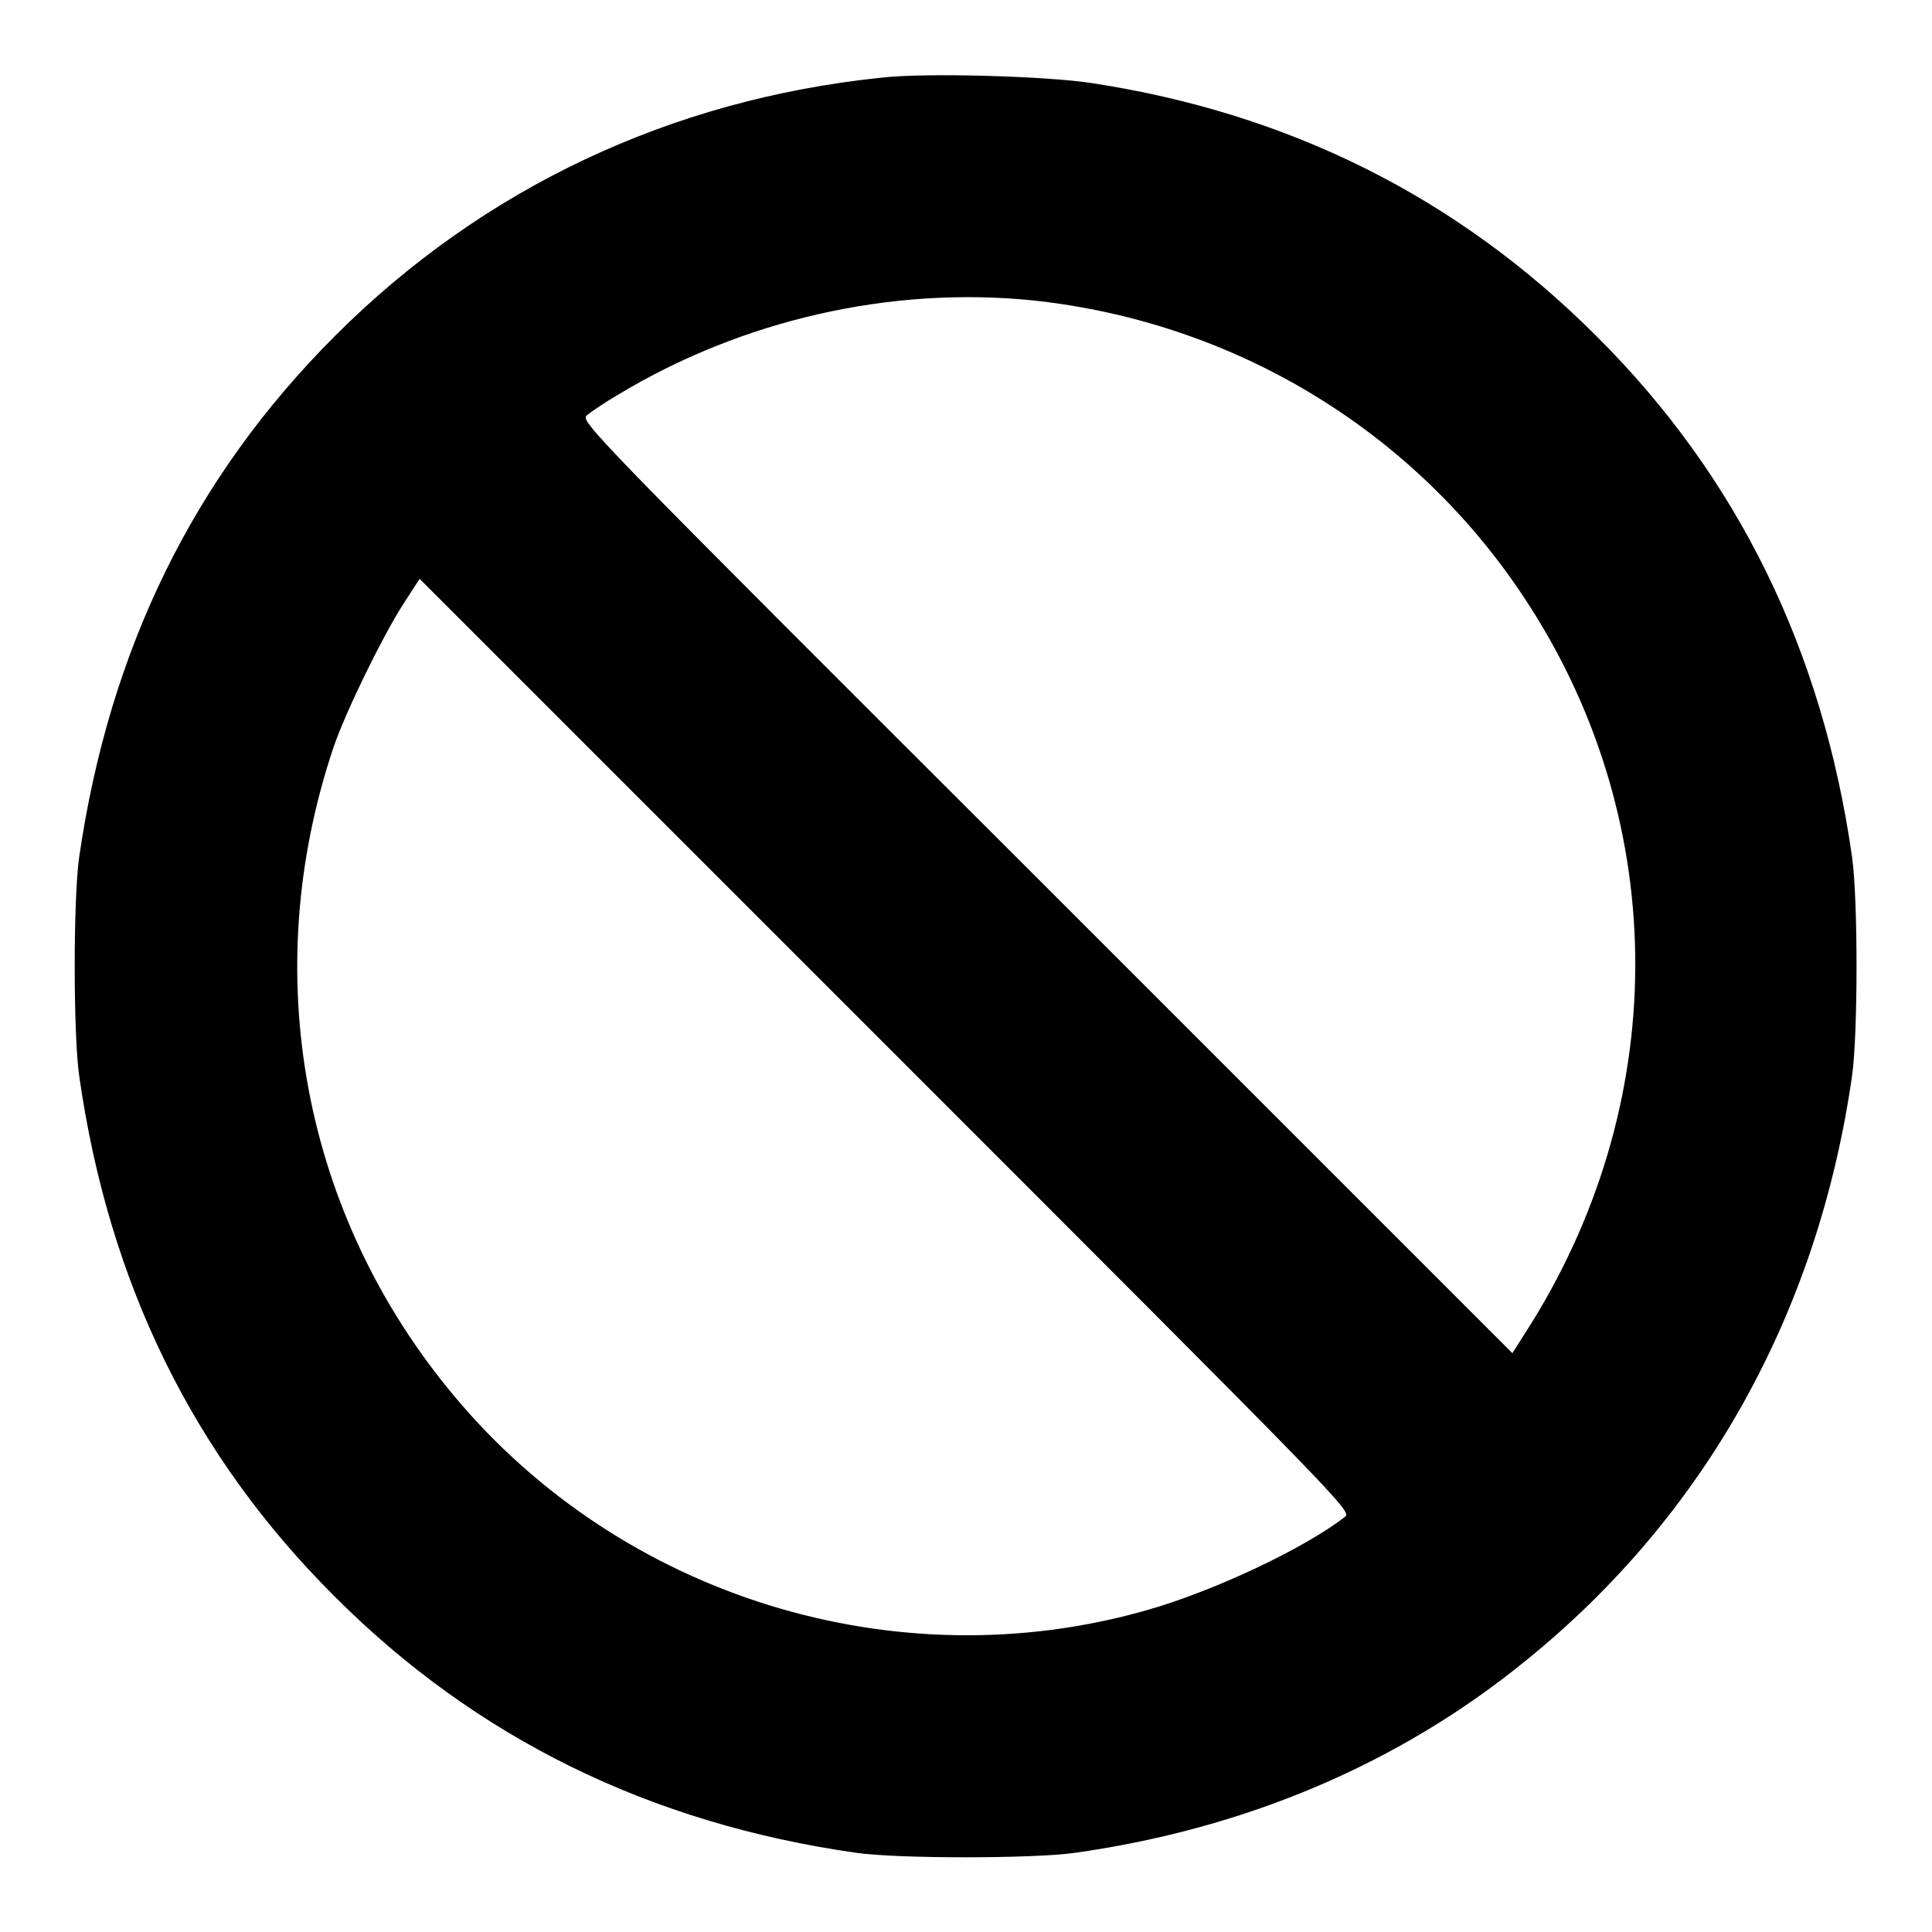
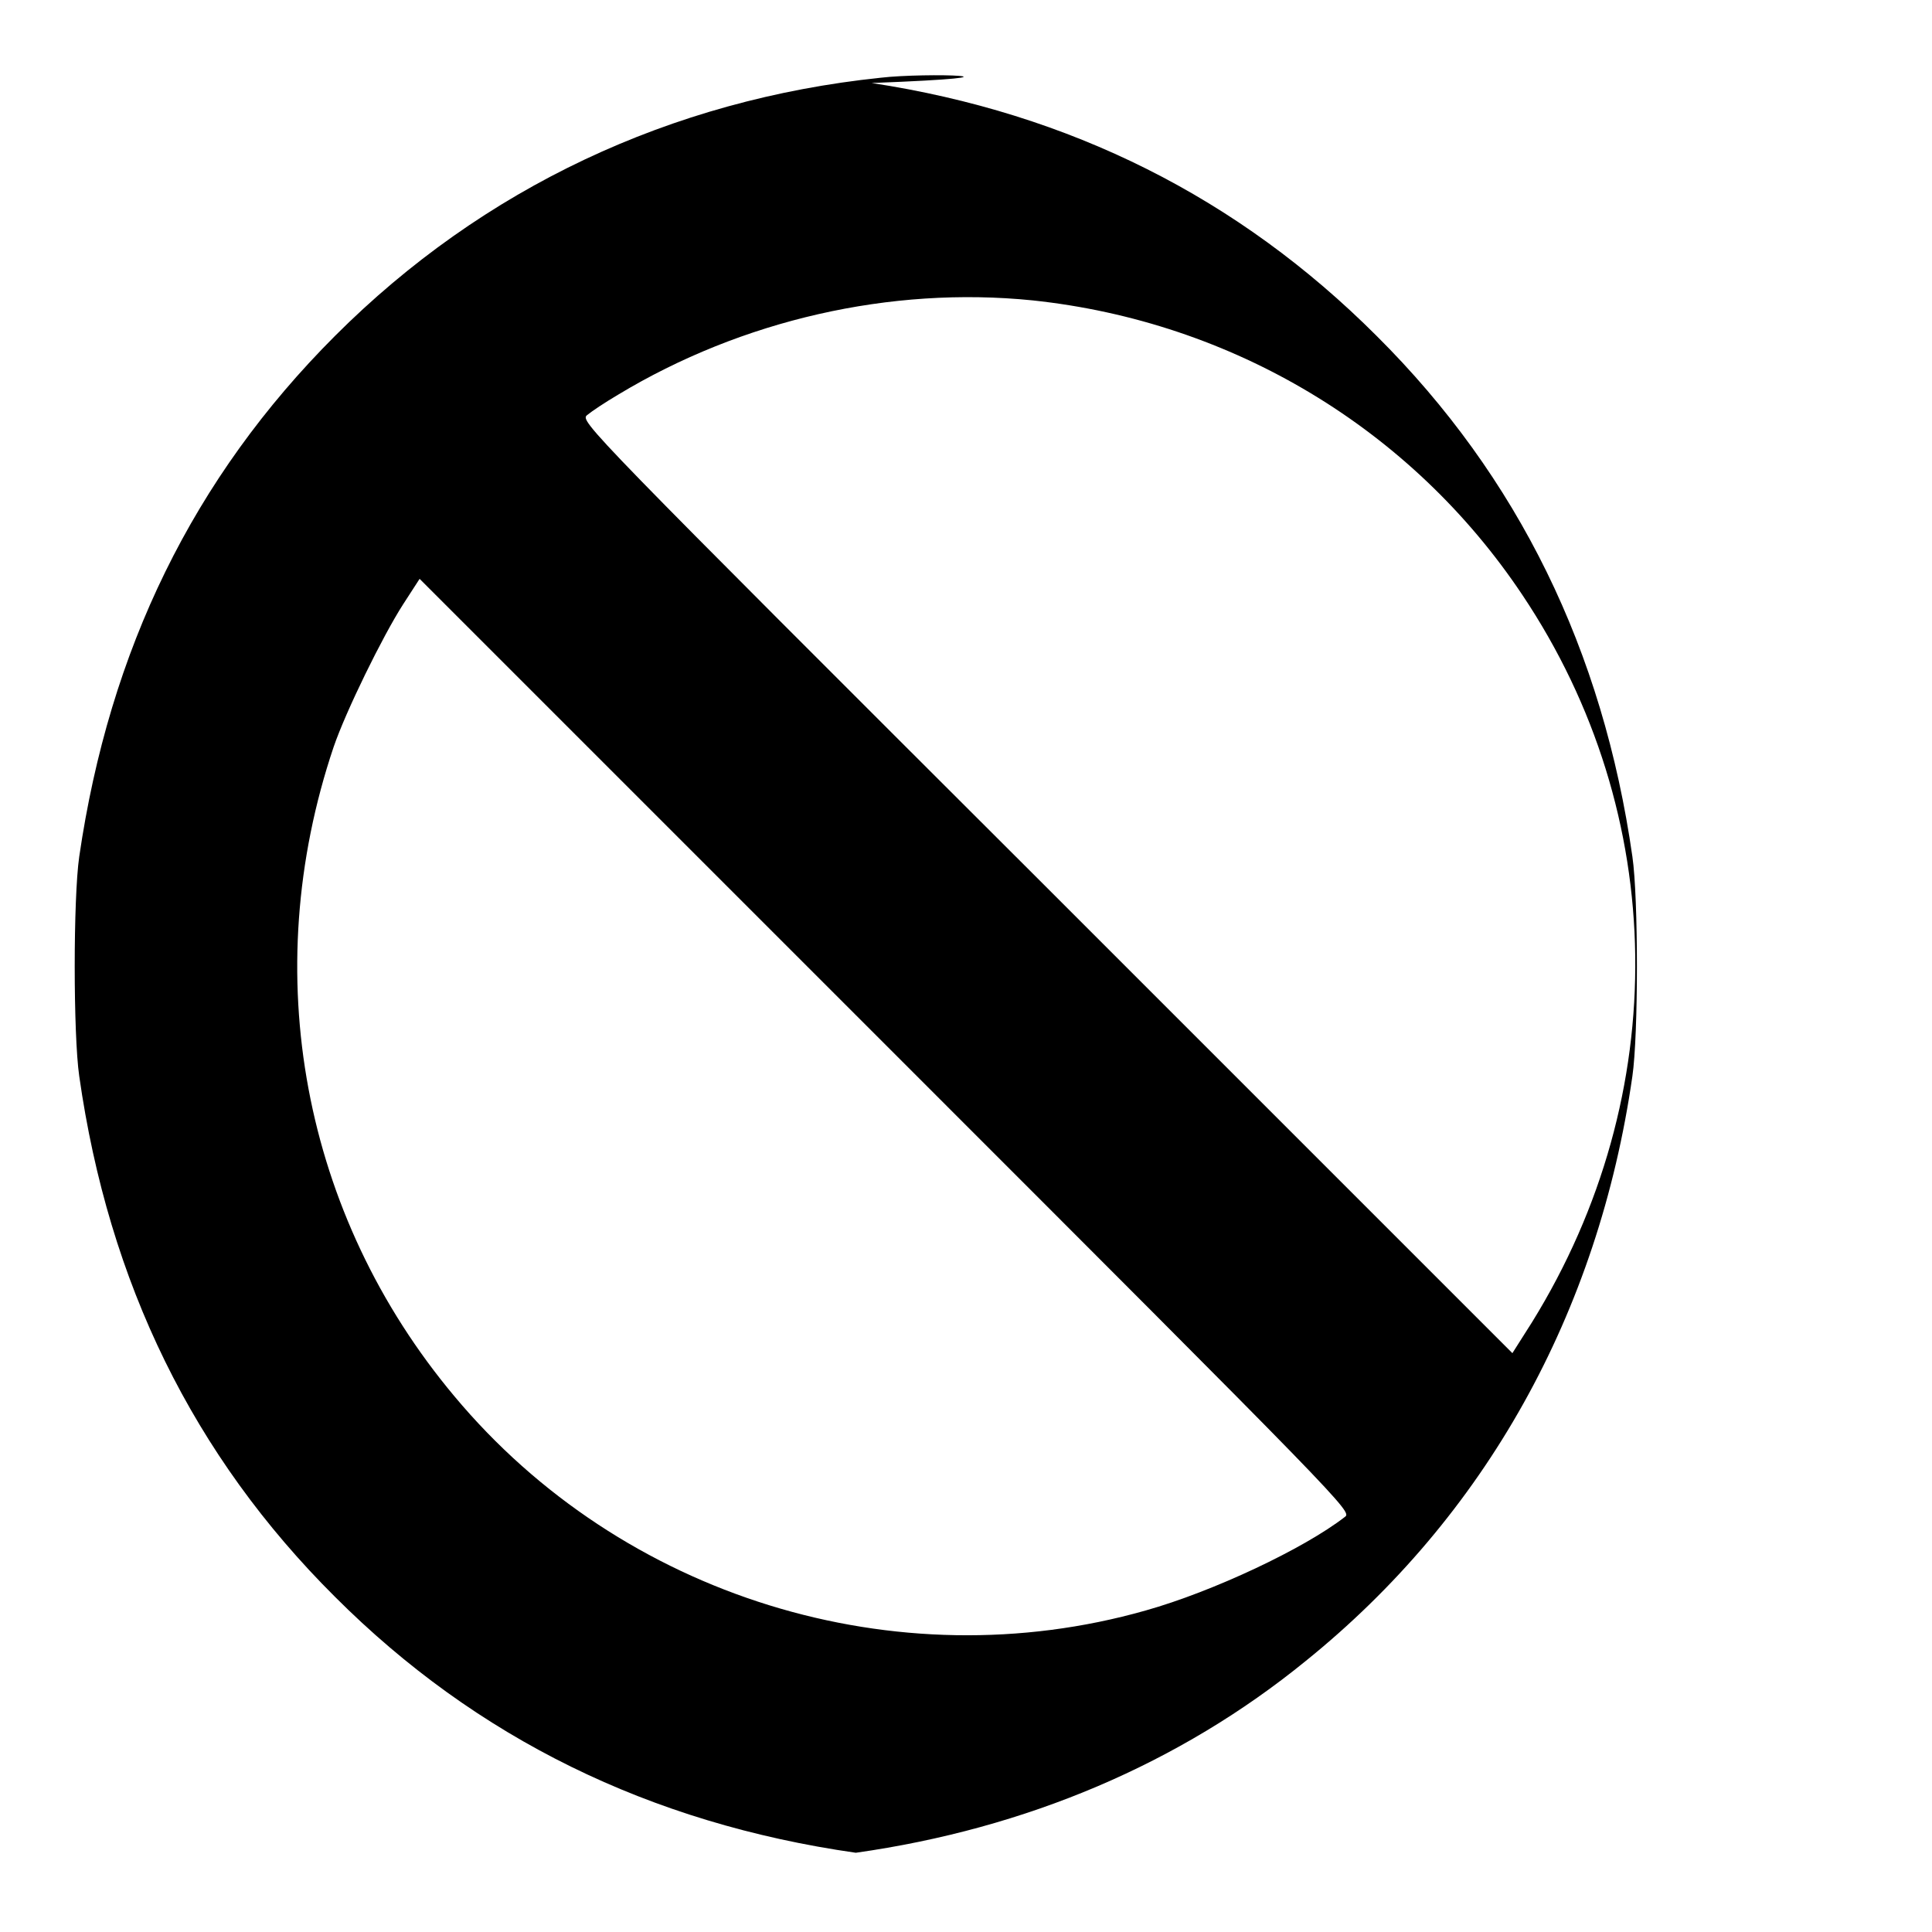
<svg xmlns="http://www.w3.org/2000/svg" version="1.1" x="0px" y="0px" viewBox="0 0 256 256" enable-background="new 0 0 256 256" xml:space="preserve">
  <g>
    <g>
      <g>
-         <path fill="#000000" d="M116.7,10.3C88.9,13.2,64,24.9,44.4,44.5c-18.8,18.8-29.9,41.6-33.9,69c-0.8,5.5-0.8,23.6,0,29.1c3.9,27.4,15.1,50.3,33.9,69c18.7,18.7,41.7,30,69,33.9c5.4,0.8,23.6,0.8,29.1,0c22.6-3.2,42.9-11.8,59.6-25.4c23.8-19.2,38.8-46.1,43.3-77.5c0.8-5.5,0.8-23.6,0-29.1c-3.9-27.3-15.1-50.3-33.9-69c-18.3-18.3-40.6-29.5-66.9-33.5C138.8,10.1,122.6,9.6,116.7,10.3z M136.8,39.8c26.5,2.8,50.2,17,64.9,39c19.5,29.1,20,66.2,1.3,96.4l-2.6,4.1l-61.8-61.8C77.5,56.5,76.8,55.8,77.8,55c0.6-0.5,2.4-1.7,4.1-2.7C98.3,42.4,118,37.9,136.8,39.8z M178.2,201c-5.4,4.2-17.5,9.9-26.4,12.4c-33.1,9.4-69.4-1.8-91.6-28.4c-20.1-24-26.1-56-16-86c1.6-4.7,6.5-14.7,9.2-18.9l2.2-3.4l61.8,61.8C178.5,199.6,179.2,200.3,178.2,201z" />
+         <path fill="#000000" d="M116.7,10.3C88.9,13.2,64,24.9,44.4,44.5c-18.8,18.8-29.9,41.6-33.9,69c-0.8,5.5-0.8,23.6,0,29.1c3.9,27.4,15.1,50.3,33.9,69c18.7,18.7,41.7,30,69,33.9c22.6-3.2,42.9-11.8,59.6-25.4c23.8-19.2,38.8-46.1,43.3-77.5c0.8-5.5,0.8-23.6,0-29.1c-3.9-27.3-15.1-50.3-33.9-69c-18.3-18.3-40.6-29.5-66.9-33.5C138.8,10.1,122.6,9.6,116.7,10.3z M136.8,39.8c26.5,2.8,50.2,17,64.9,39c19.5,29.1,20,66.2,1.3,96.4l-2.6,4.1l-61.8-61.8C77.5,56.5,76.8,55.8,77.8,55c0.6-0.5,2.4-1.7,4.1-2.7C98.3,42.4,118,37.9,136.8,39.8z M178.2,201c-5.4,4.2-17.5,9.9-26.4,12.4c-33.1,9.4-69.4-1.8-91.6-28.4c-20.1-24-26.1-56-16-86c1.6-4.7,6.5-14.7,9.2-18.9l2.2-3.4l61.8,61.8C178.5,199.6,179.2,200.3,178.2,201z" />
      </g>
    </g>
  </g>
</svg>